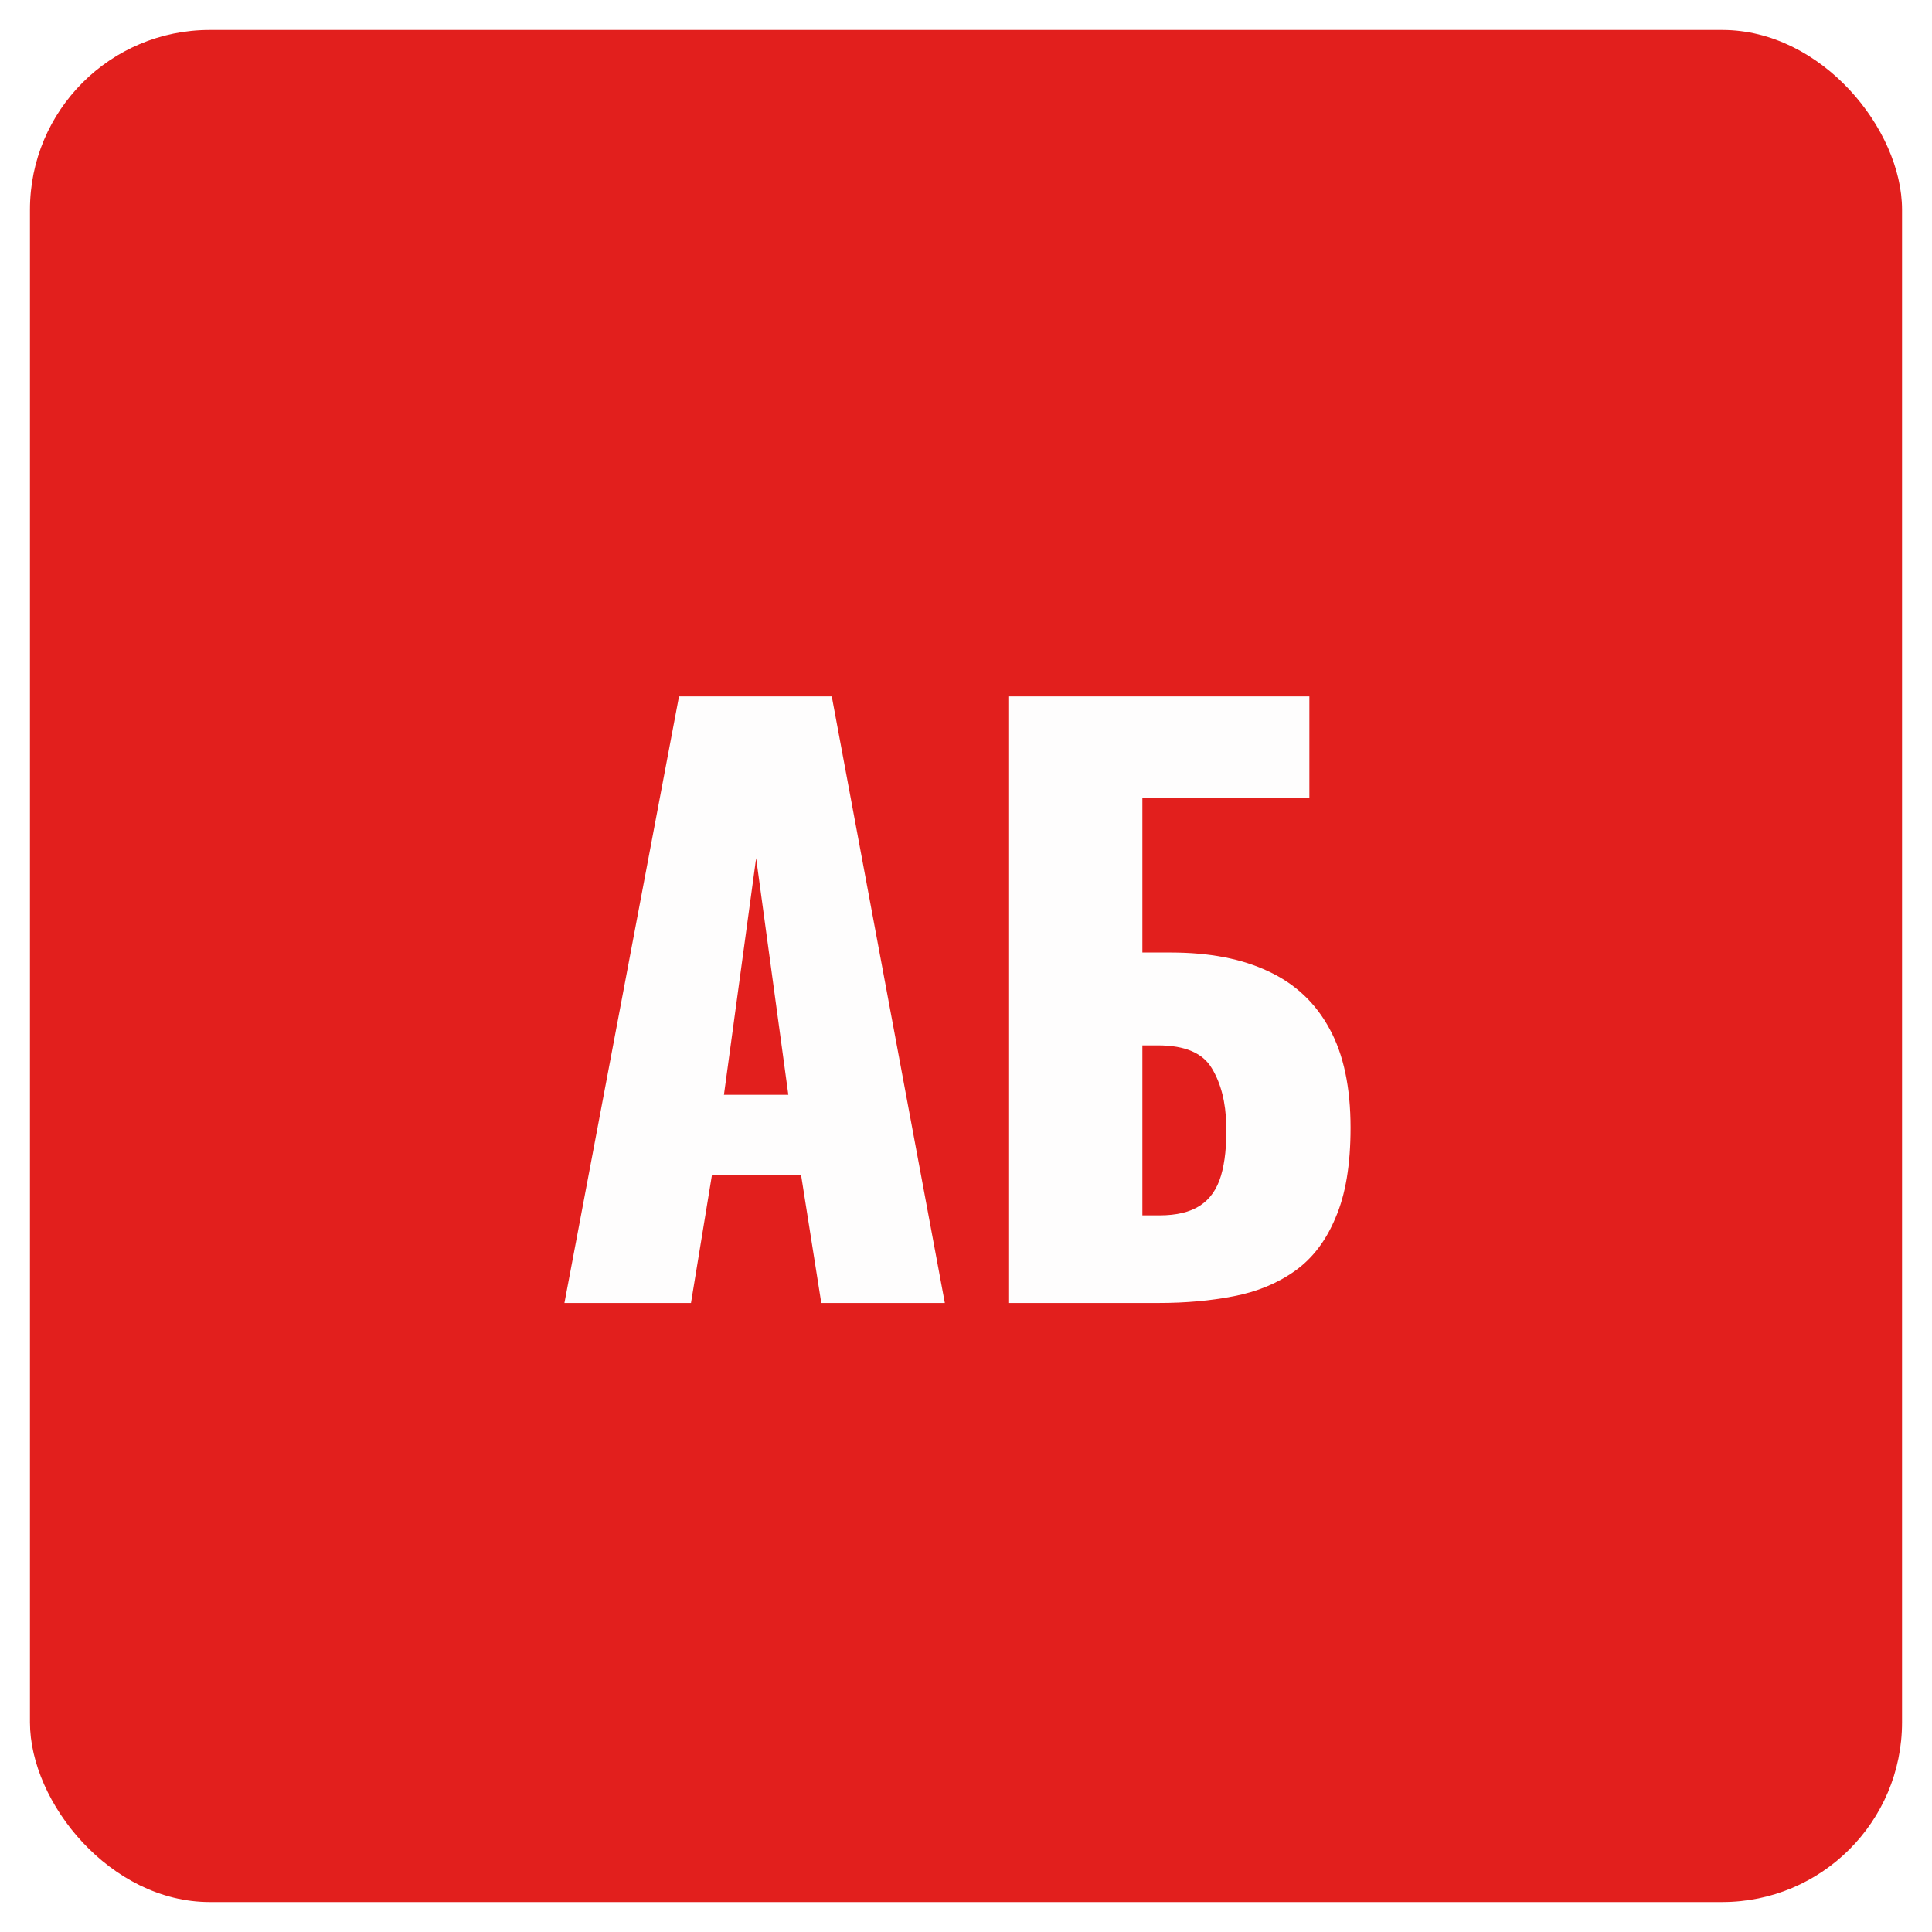
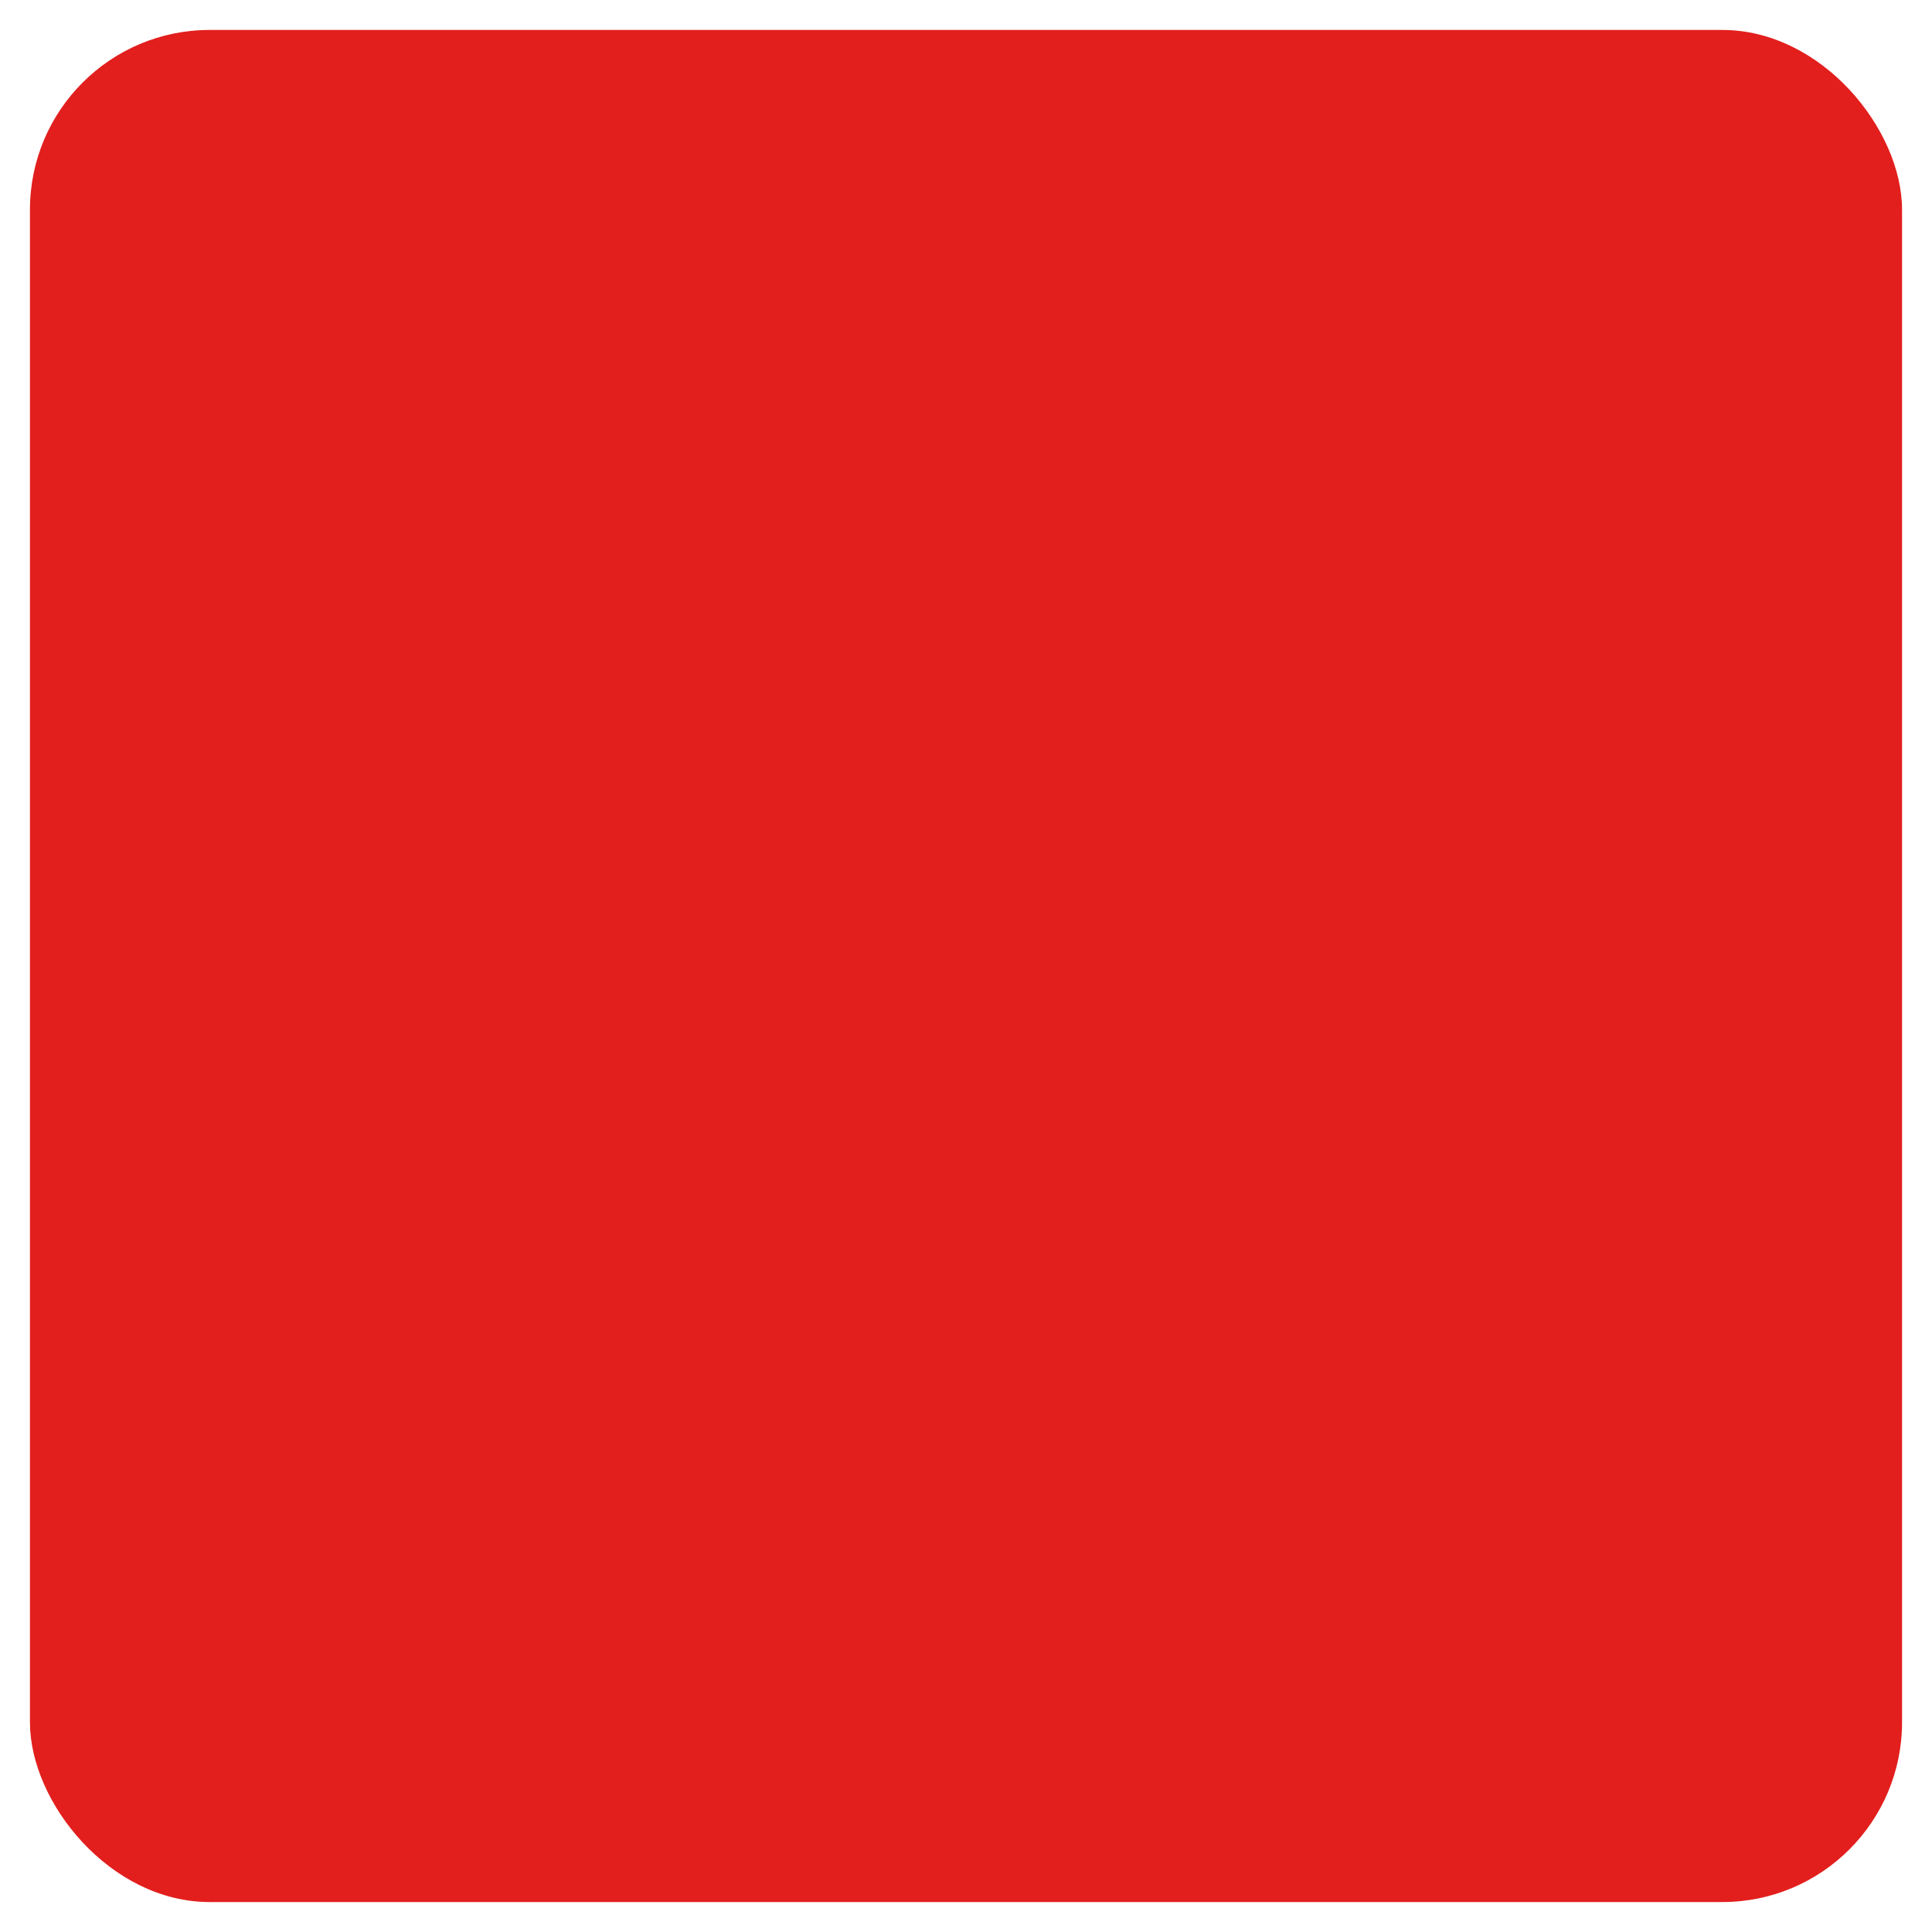
<svg xmlns="http://www.w3.org/2000/svg" width="258" height="258" fill="none">
  <g filter="url(#a)">
    <rect x="4" width="250" height="250" rx="24" fill="#E21F1D" />
  </g>
  <g filter="url(#b)">
-     <path d="m75.375 170 15.3-81h20.4l15.1 81h-16.5l-2.7-17.1h-11.9l-2.8 17.1h-16.9zm21.3-27.8h8.6l-4.3-31.6-4.3 31.6zm37.979 27.8V89h40.2v13.6h-22.3v20.6h3.8c5.133 0 9.466.833 13 2.5 3.6 1.667 6.333 4.233 8.2 7.7 1.866 3.4 2.8 7.8 2.8 13.2 0 4.933-.667 8.933-2 12-1.267 3.067-3.067 5.433-5.4 7.1-2.334 1.667-5.067 2.8-8.2 3.4-3.067.6-6.4.9-10 .9h-20.1zm17.9-11.7h2.3c2.266 0 4.066-.433 5.4-1.3 1.333-.867 2.266-2.2 2.8-4 .533-1.8.766-4.067.7-6.8-.067-3-.7-5.5-1.9-7.5-1.2-2.067-3.6-3.1-7.2-3.1h-2.1v22.7z" fill="#FEFDFD" />
-   </g>
+     </g>
  <defs>
    <filter id="a" x="0" y="0" width="258" height="258" filterUnits="userSpaceOnUse" color-interpolation-filters="sRGB">
      <feFlood flood-opacity="0" result="BackgroundImageFix" />
      <feColorMatrix in="SourceAlpha" values="0 0 0 0 0 0 0 0 0 0 0 0 0 0 0 0 0 0 127 0" result="hardAlpha" />
      <feOffset dy="4" />
      <feGaussianBlur stdDeviation="2" />
      <feComposite in2="hardAlpha" operator="out" />
      <feColorMatrix values="0 0 0 0 0 0 0 0 0 0 0 0 0 0 0 0 0 0 0.25 0" />
      <feBlend in2="BackgroundImageFix" result="effect1_dropShadow_777_2095" />
      <feBlend in="SourceGraphic" in2="effect1_dropShadow_777_2095" result="shape" />
    </filter>
    <filter id="b" x="75.375" y="89" width="104.979" height="85" filterUnits="userSpaceOnUse" color-interpolation-filters="sRGB">
      <feFlood flood-opacity="0" result="BackgroundImageFix" />
      <feBlend in="SourceGraphic" in2="BackgroundImageFix" result="shape" />
      <feColorMatrix in="SourceAlpha" values="0 0 0 0 0 0 0 0 0 0 0 0 0 0 0 0 0 0 127 0" result="hardAlpha" />
      <feOffset dy="4" />
      <feGaussianBlur stdDeviation="2" />
      <feComposite in2="hardAlpha" operator="arithmetic" k2="-1" k3="1" />
      <feColorMatrix values="0 0 0 0 0 0 0 0 0 0 0 0 0 0 0 0 0 0 0.25 0" />
      <feBlend in2="shape" result="effect1_innerShadow_777_2095" />
    </filter>
  </defs>
</svg>